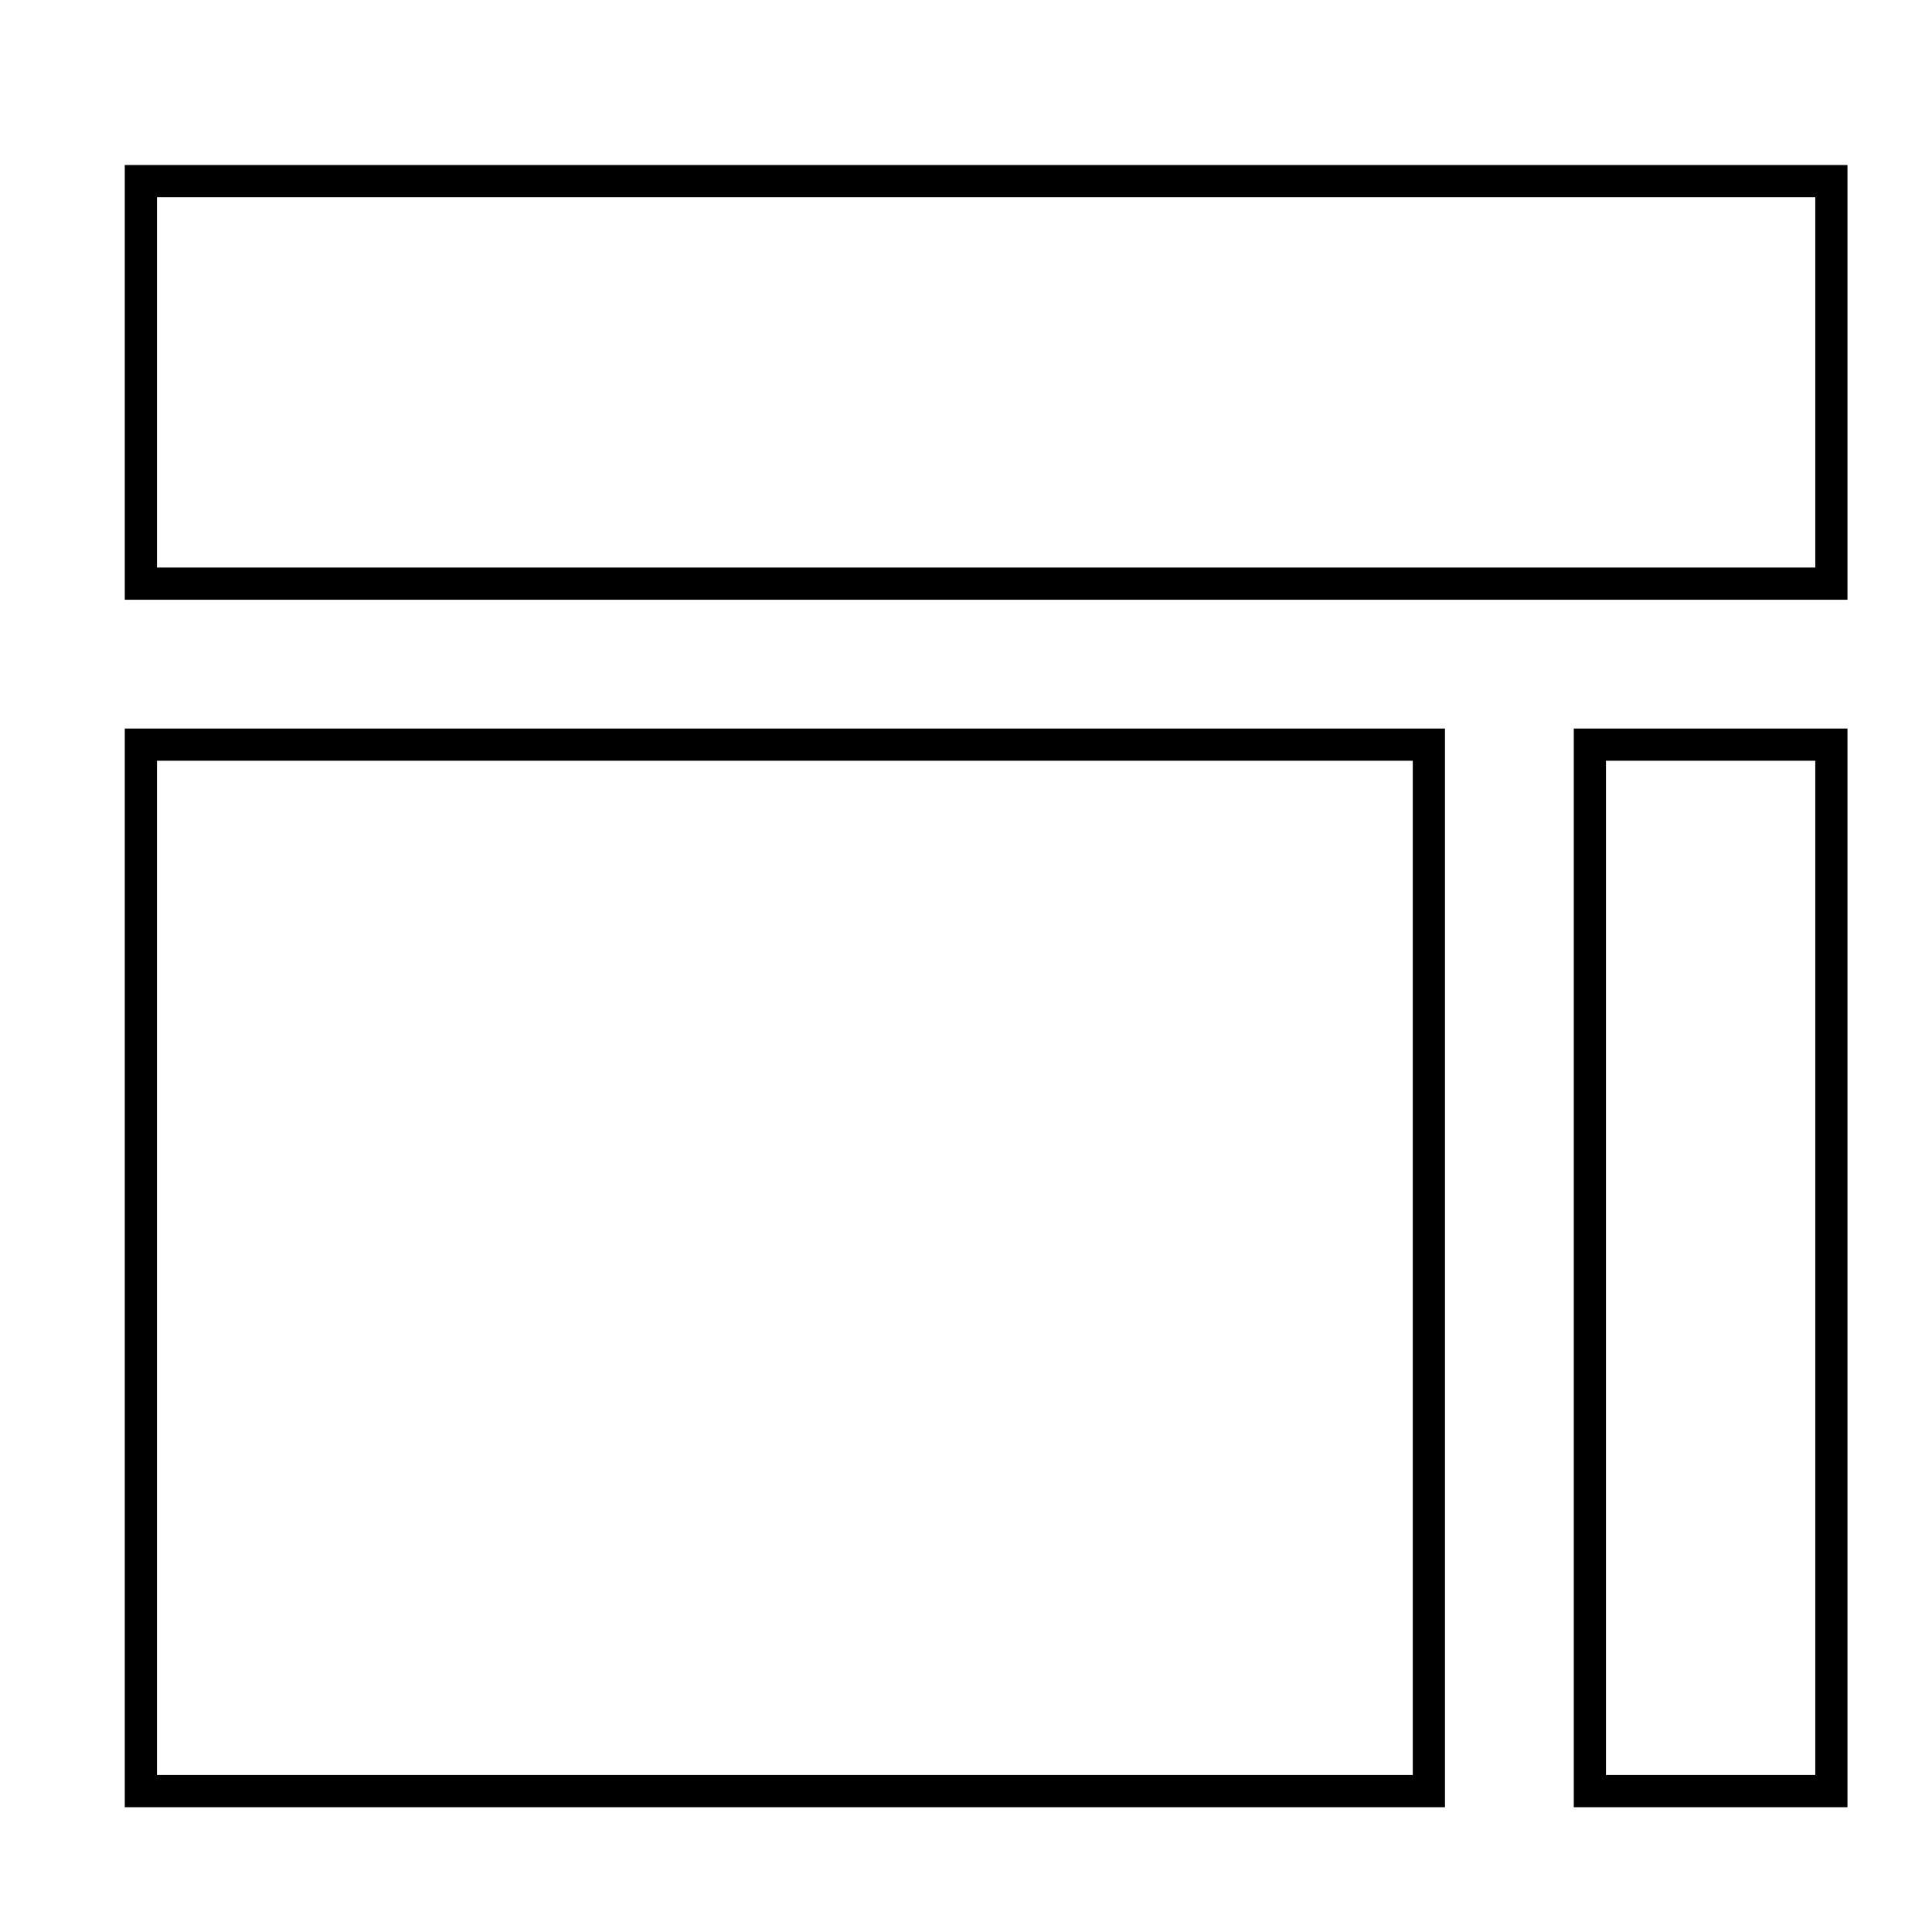
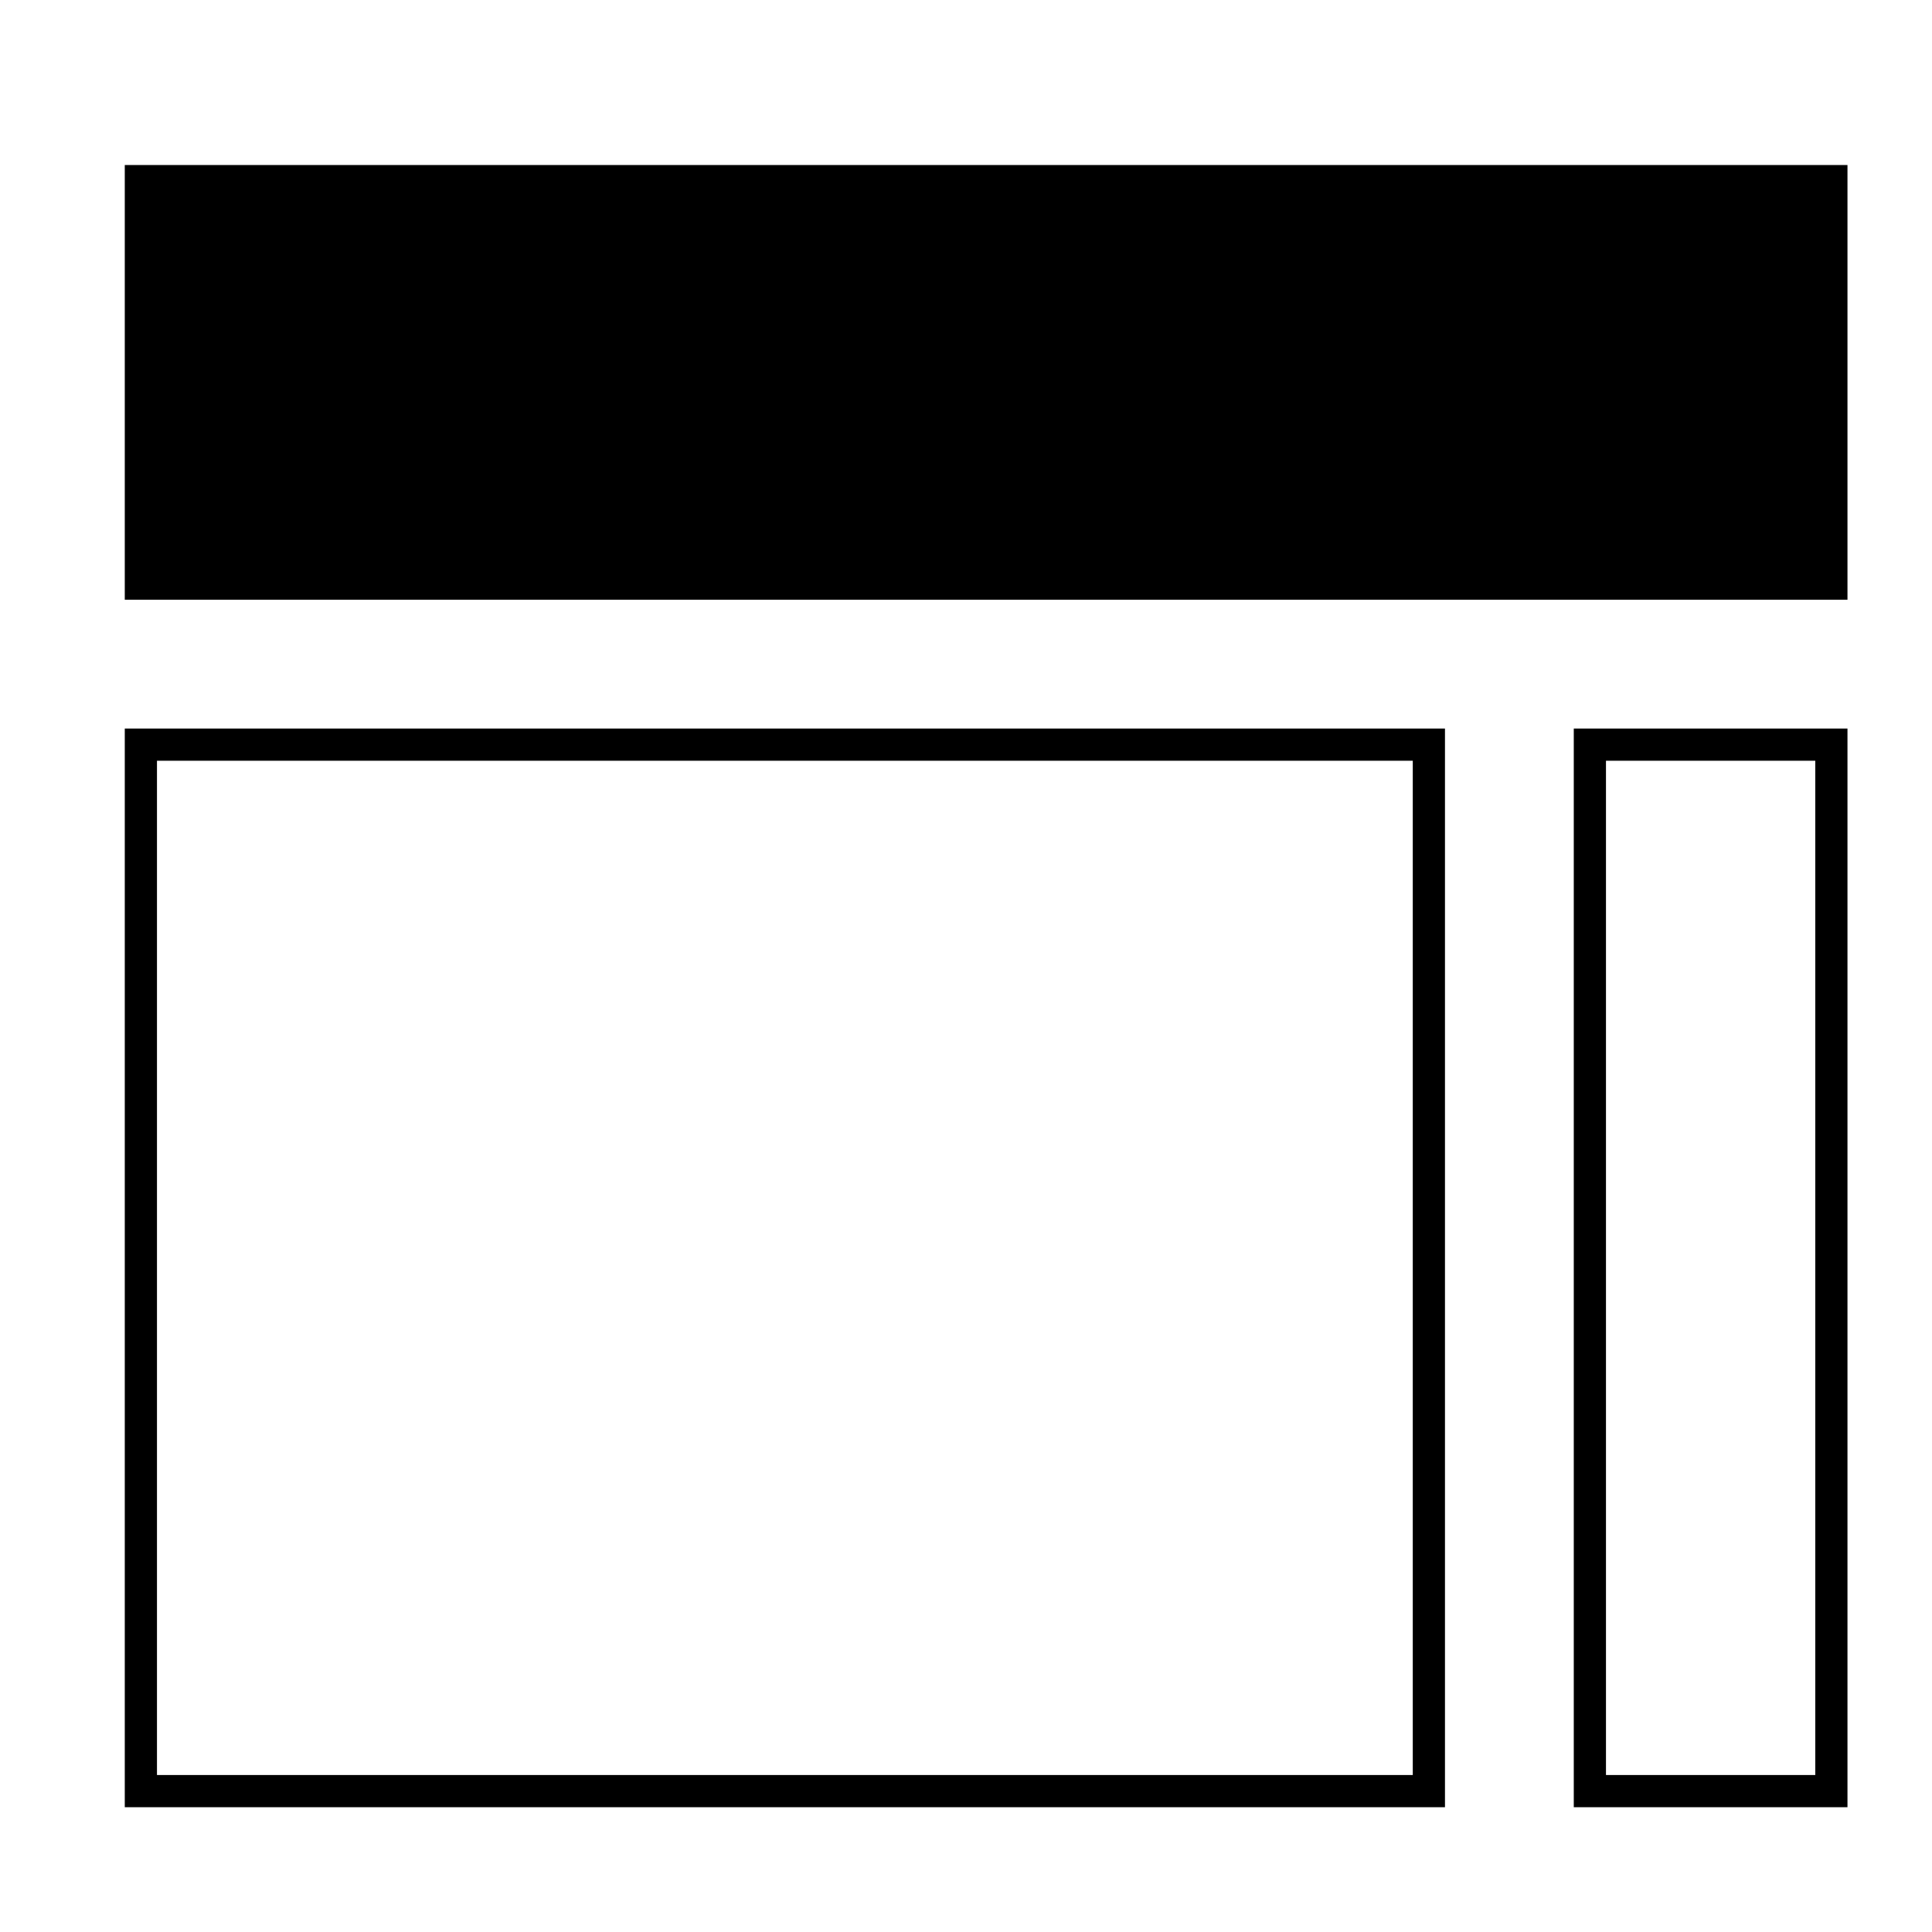
<svg xmlns="http://www.w3.org/2000/svg" id="icon-ui-svg" viewBox="0 0 48 48">
-   <path d="M3.1 4.1v10.8h42.8V4.1zm42 10H3.9V4.9h41.2zm-42 30.8h32.8V18.1H3.1zm.8-26h31.2v25.2H3.9zm35.2 26h6.8V18.1h-6.8zm.8-26h5.2v25.2h-5.2z" id="icon-ui-svg--base" />
+   <path d="M3.1 4.1v10.8h42.8V4.1zm42 10H3.9h41.2zm-42 30.8h32.8V18.1H3.1zm.8-26h31.2v25.2H3.9zm35.2 26h6.8V18.1h-6.8zm.8-26h5.2v25.2h-5.2z" id="icon-ui-svg--base" />
</svg>